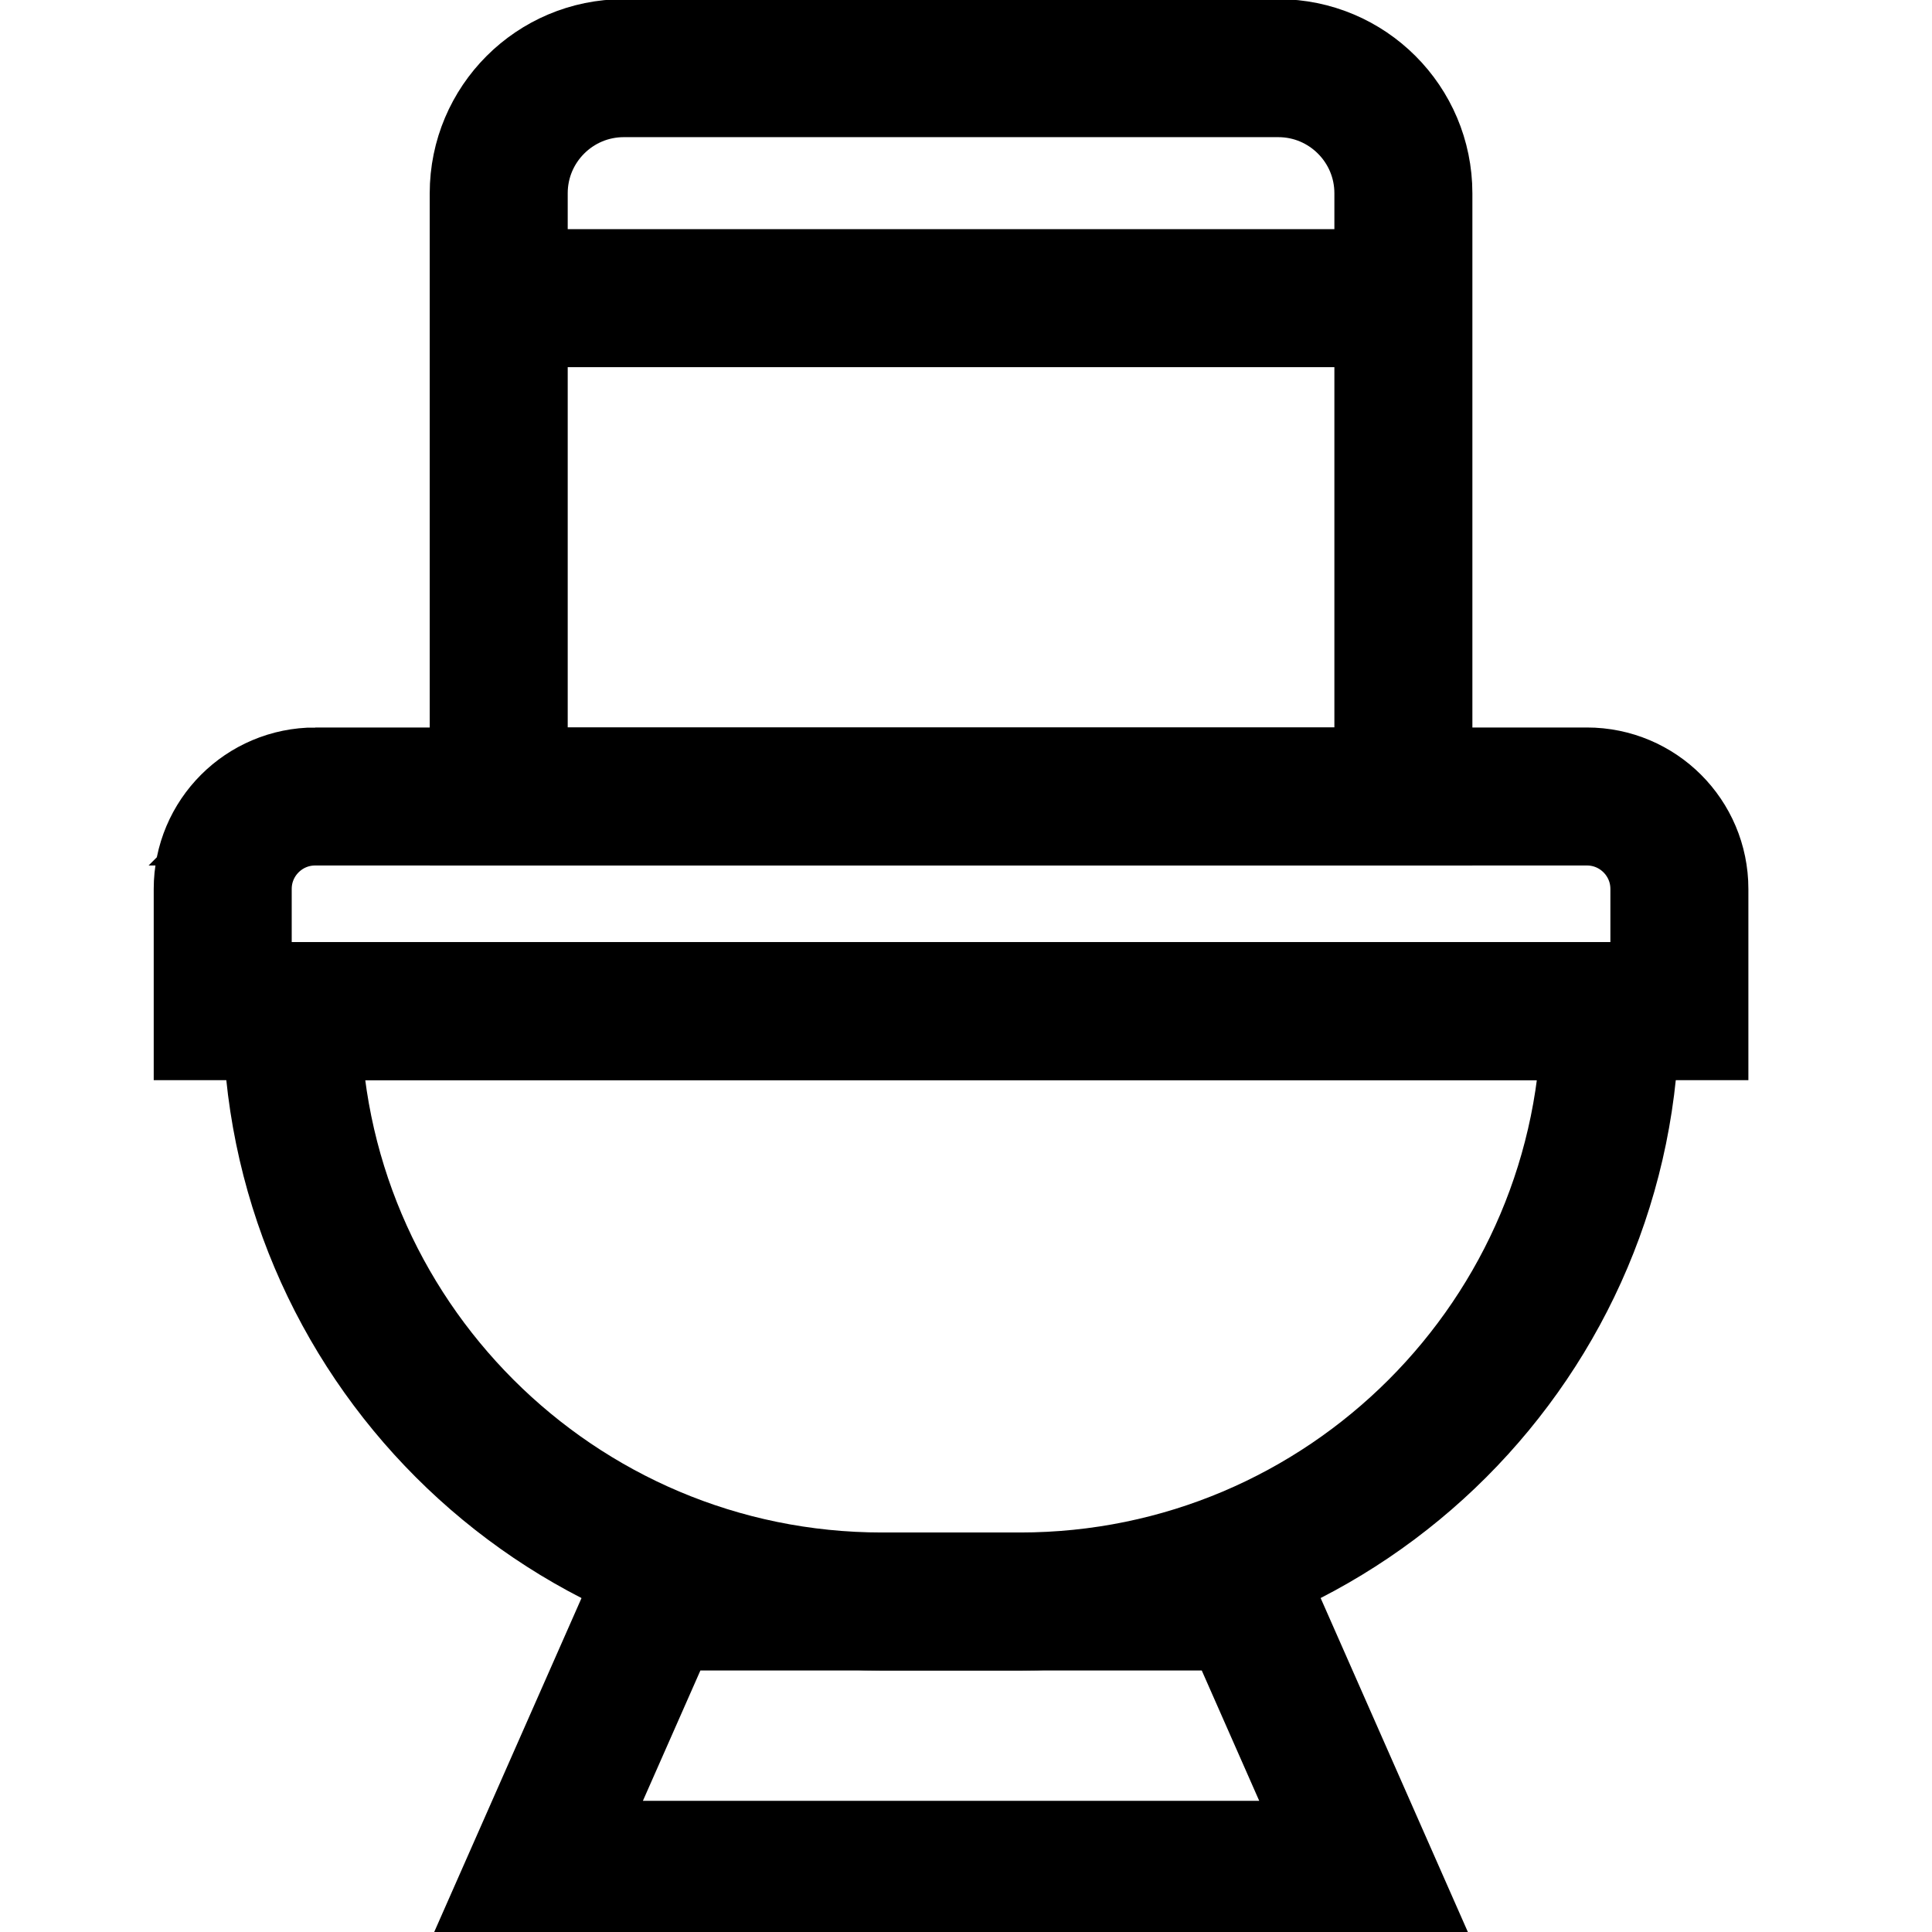
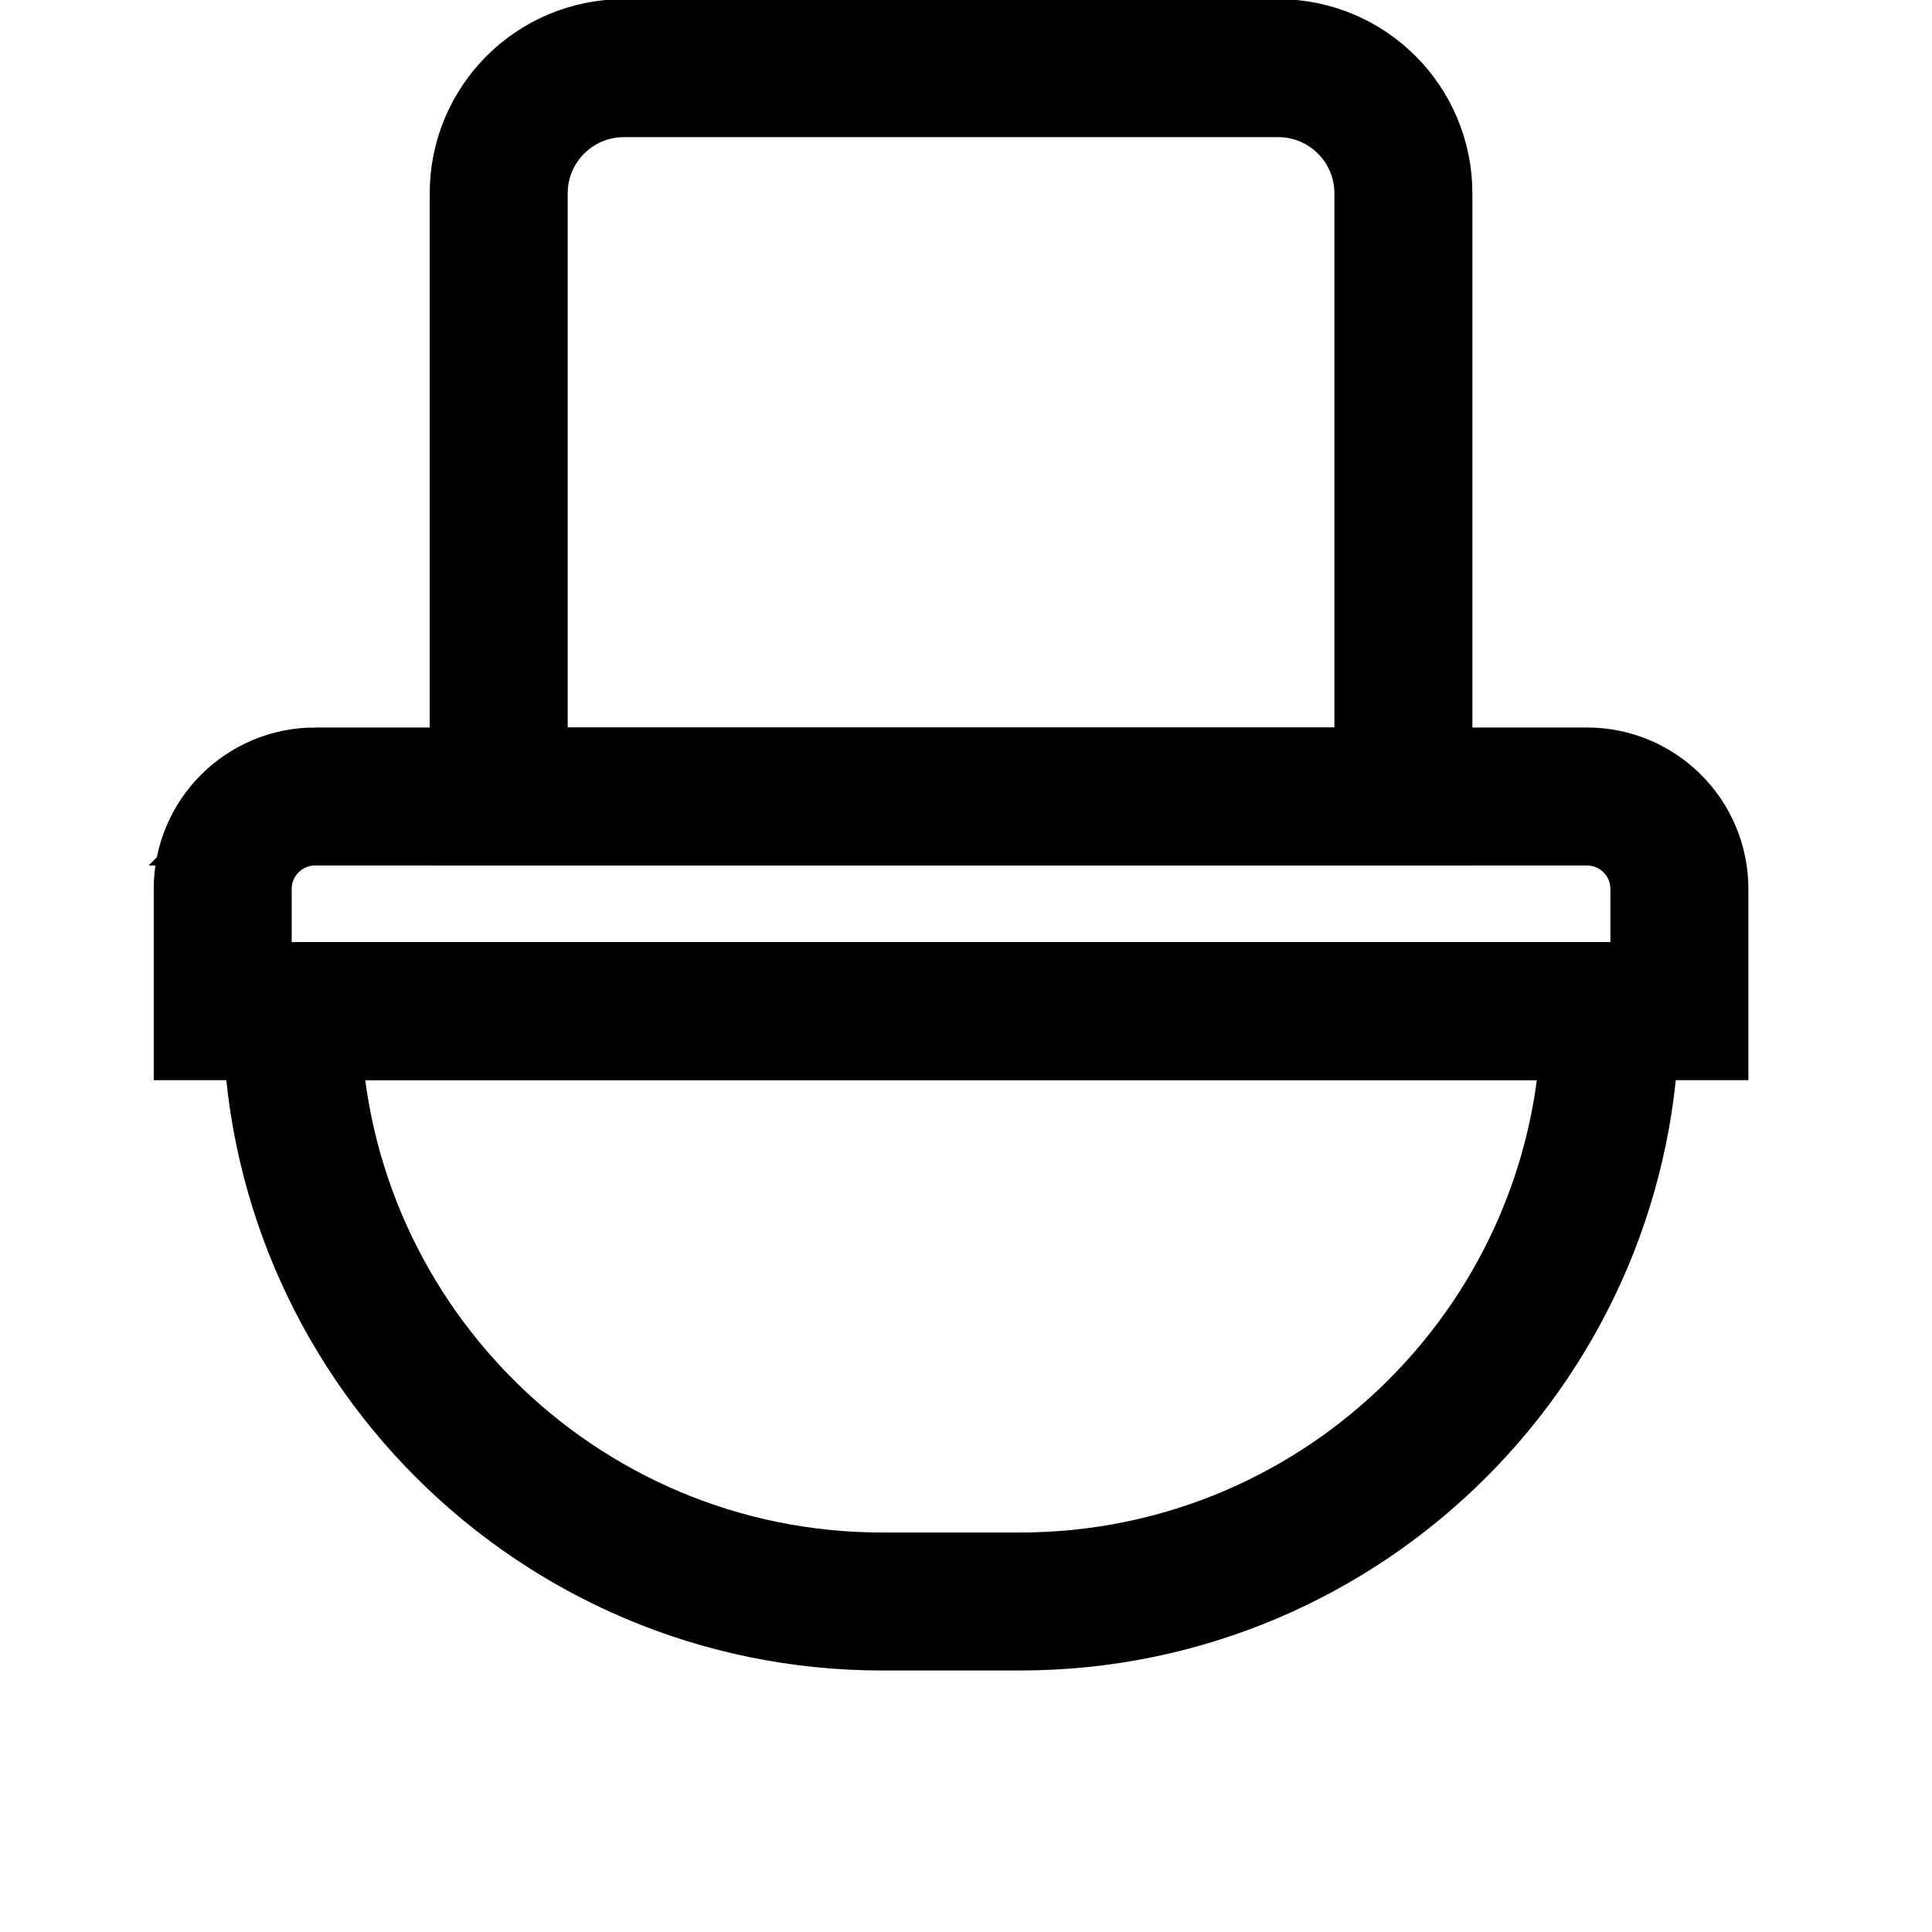
<svg xmlns="http://www.w3.org/2000/svg" id="uuid-c611934e-41d3-4ca0-87f8-34e14b1d4487" viewBox="0 0 252 252">
  <defs>
    <style>.uuid-e483314b-4d34-43d7-a636-30b917297152{fill:none;stroke:#000;stroke-miterlimit:10;stroke-width:18px;}</style>
  </defs>
  <path class="uuid-e483314b-4d34-43d7-a636-30b917297152" d="M81.37,8.89h85.36c9.01,0,16.32,7.31,16.32,16.32v78.68h-118V25.21c0-9.01,7.31-16.32,16.32-16.32Z" />
  <path class="uuid-e483314b-4d34-43d7-a636-30b917297152" d="M41.11,103.89h165.88c6.66,0,12.06,5.4,12.06,12.06v15.94H29.05v-15.94c0-6.66,5.4-12.06,12.06-12.06Z" />
  <path class="uuid-e483314b-4d34-43d7-a636-30b917297152" d="M38.05,131.89h172c0,42.5-34.5,77-77,77h-18c-42.5,0-77-34.5-77-77h0Z" />
-   <polygon class="uuid-e483314b-4d34-43d7-a636-30b917297152" points="162.62 208.89 85.49 208.89 70.05 243.89 178.05 243.89 162.62 208.89" />
-   <line class="uuid-e483314b-4d34-43d7-a636-30b917297152" x1="65.05" y1="38.89" x2="183.05" y2="38.89" />
</svg>